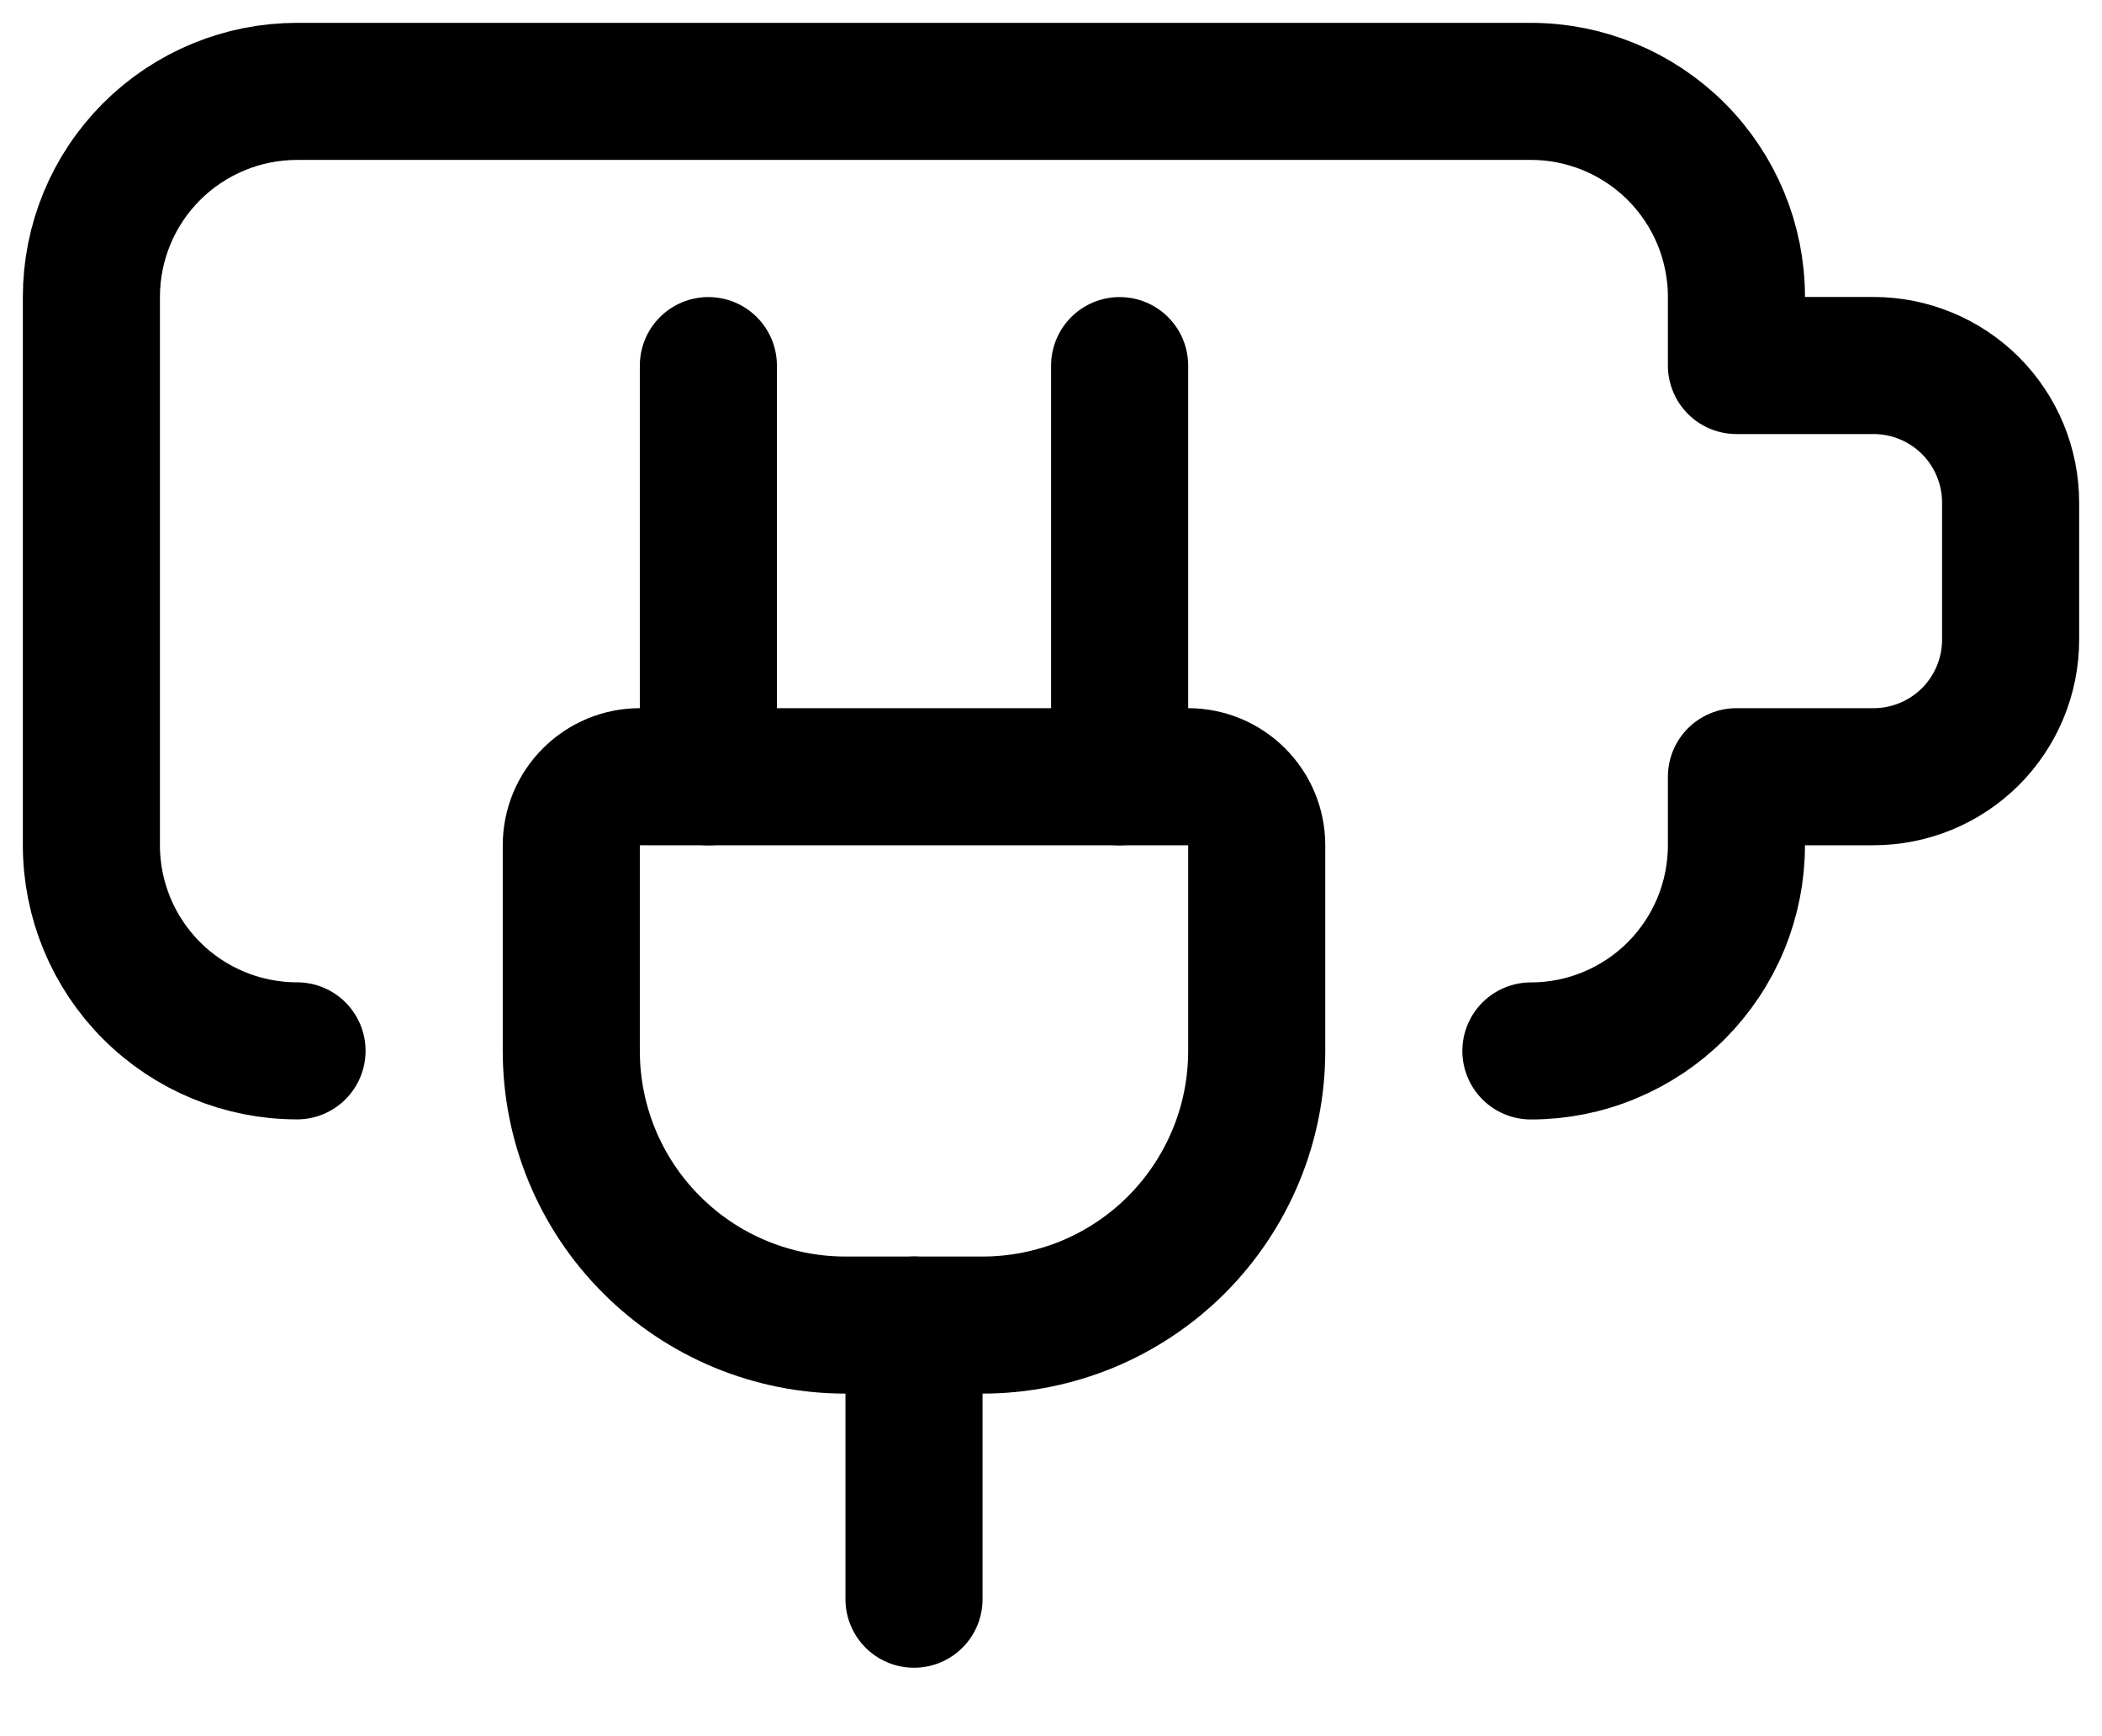
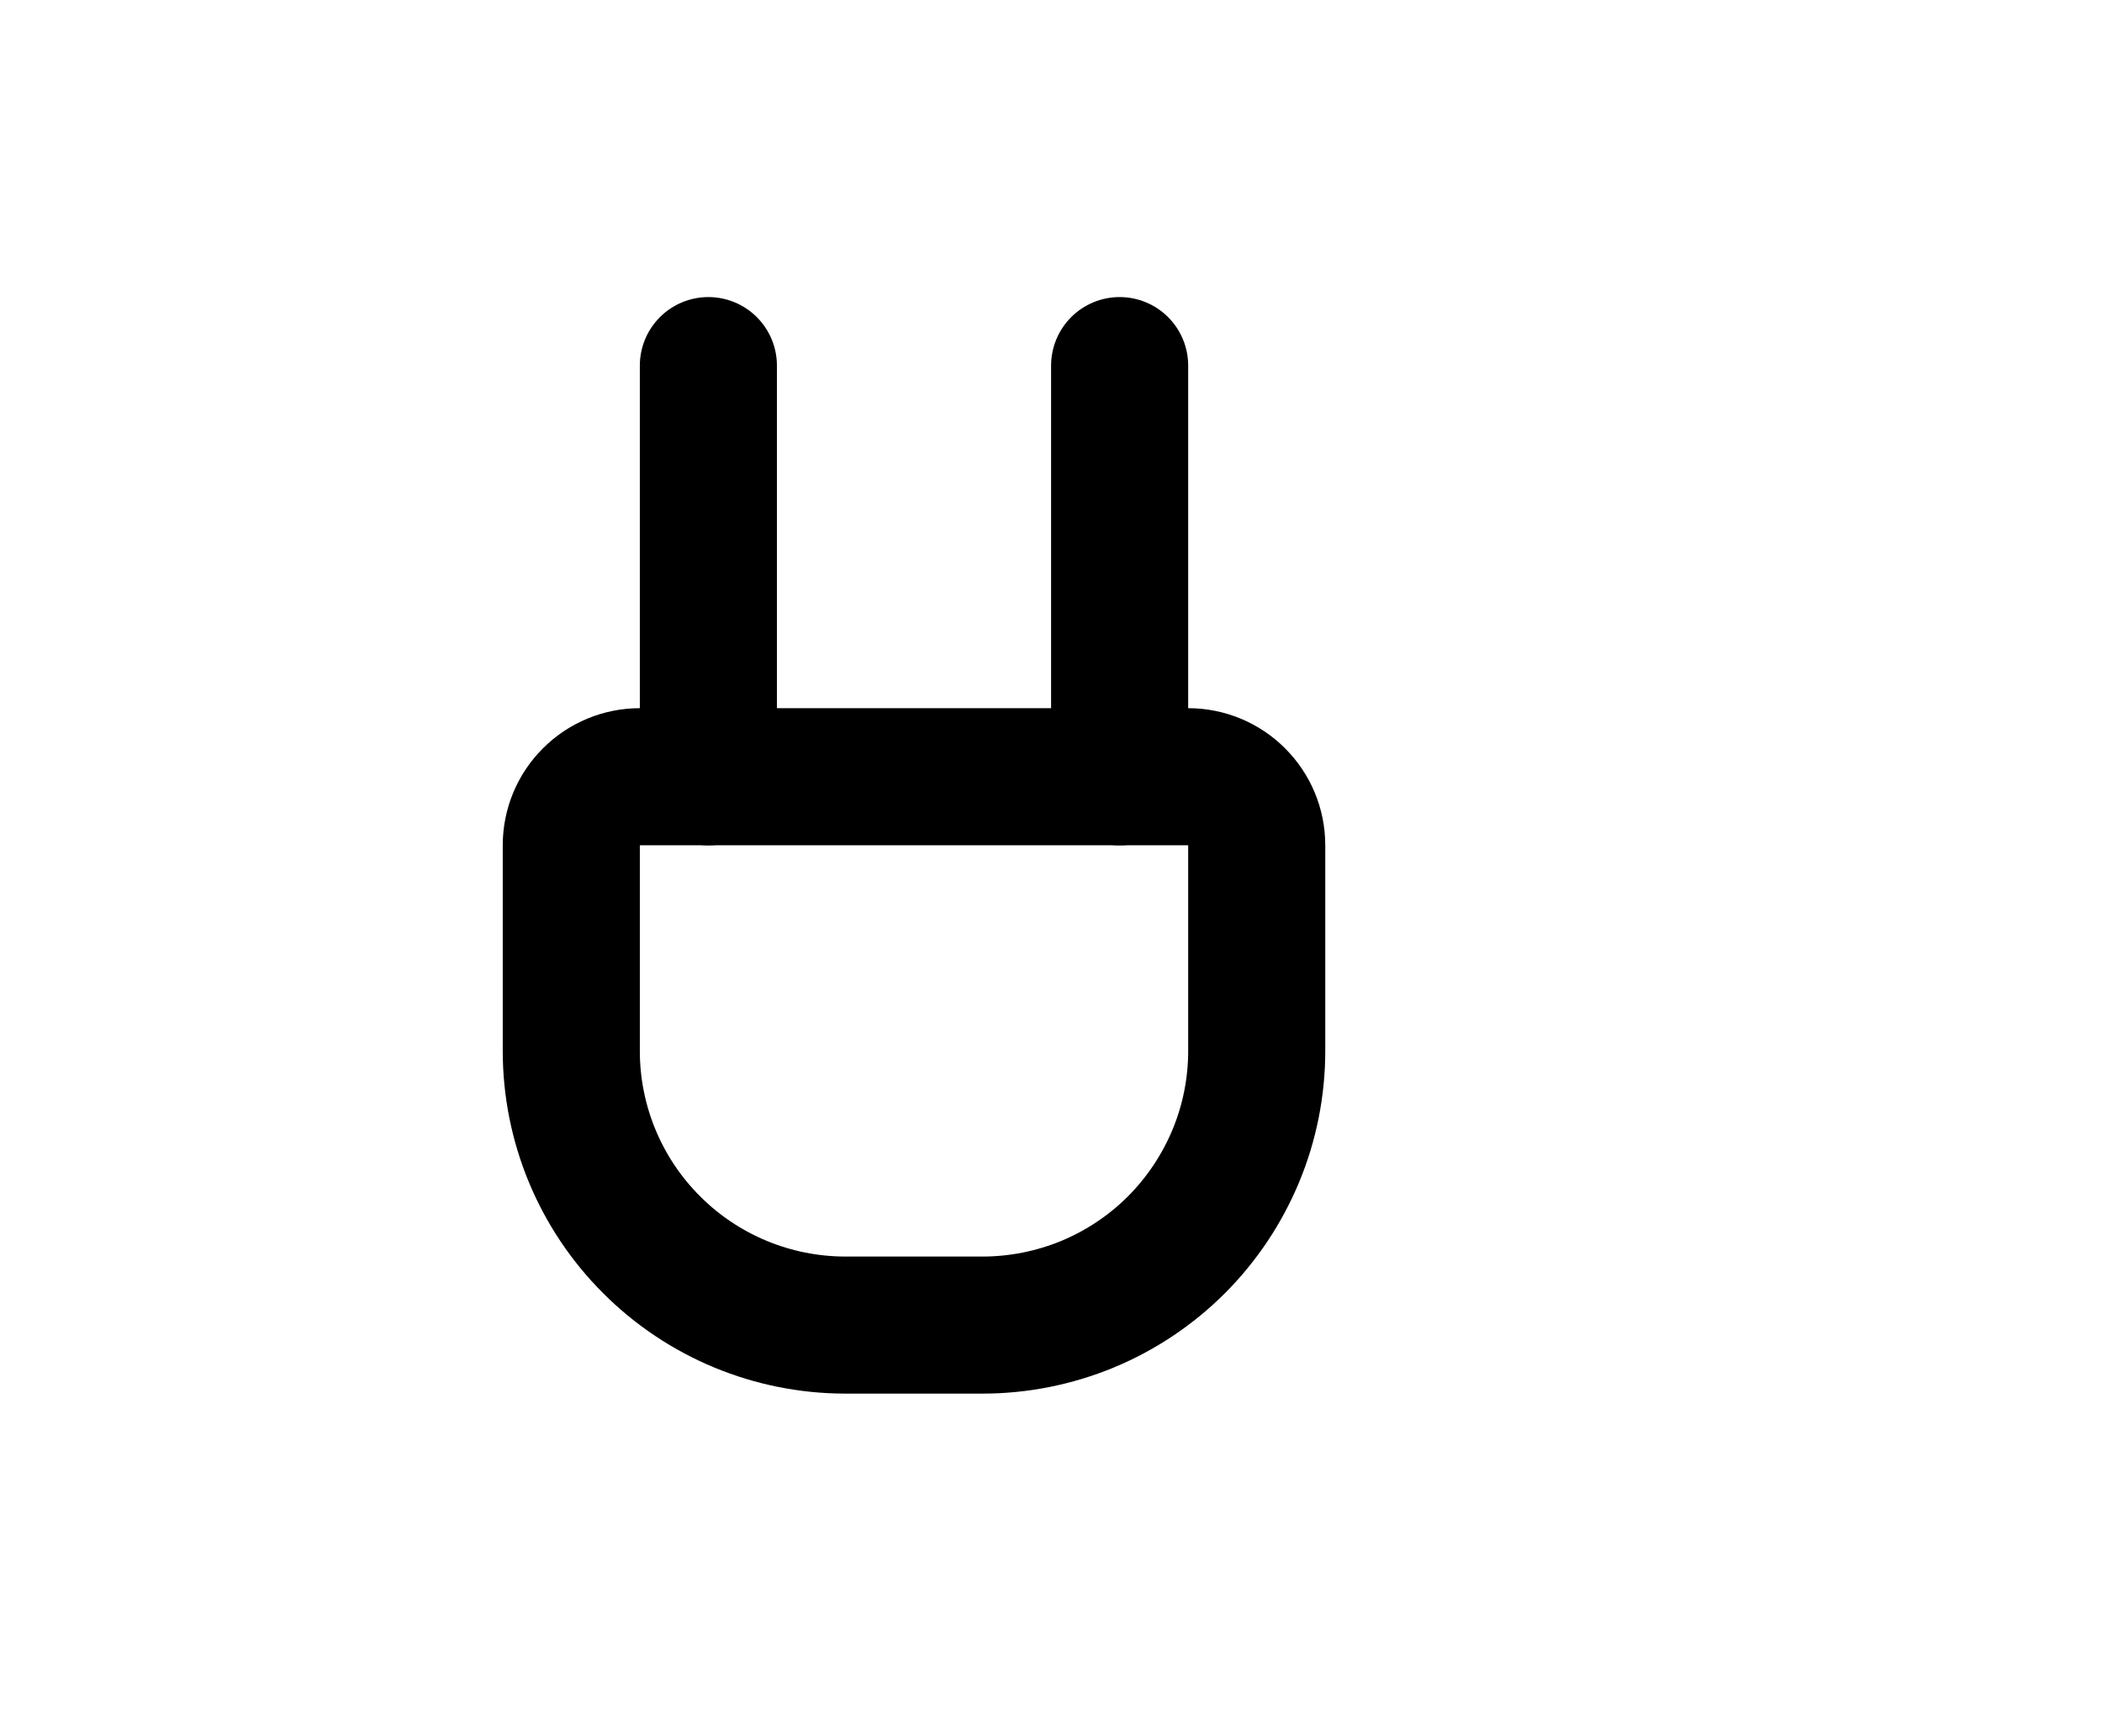
<svg xmlns="http://www.w3.org/2000/svg" width="23" height="19" viewBox="0 0 23 19" fill="none">
-   <path d="M16.751 11.501C17.047 11.501 17.339 11.443 17.612 11.329C17.885 11.216 18.133 11.05 18.342 10.841C18.55 10.632 18.716 10.384 18.829 10.111C18.942 9.838 19 9.545 19 9.25V8.5H20.5C20.898 8.5 21.279 8.342 21.561 8.061C21.842 7.779 22 7.398 22 7V5.5C22 5.102 21.842 4.721 21.561 4.439C21.279 4.158 20.898 4 20.5 4H19V3.25C19 2.653 18.763 2.081 18.341 1.659C17.919 1.237 17.347 1 16.75 1H3.251C2.955 1 2.663 1.058 2.39 1.171C2.117 1.284 1.868 1.45 1.659 1.659C1.45 1.868 1.284 2.116 1.171 2.389C1.058 2.662 1 2.954 1 3.25V9.25C1 9.847 1.237 10.419 1.659 10.841C2.081 11.263 2.653 11.5 3.25 11.5" stroke="black" stroke-width="1.5" stroke-linecap="round" stroke-linejoin="round" />
  <path d="M10.751 14.501H9.251C8.455 14.501 7.692 14.185 7.13 13.622C6.567 13.06 6.251 12.297 6.251 11.501V9.25C6.251 9.051 6.33 8.86 6.471 8.72C6.611 8.579 6.802 8.5 7.001 8.5H13.001C13.2 8.5 13.391 8.579 13.531 8.72C13.672 8.86 13.751 9.051 13.751 9.25V11.5C13.751 11.894 13.674 12.284 13.523 12.648C13.372 13.012 13.151 13.343 12.873 13.622C12.594 13.901 12.263 14.122 11.899 14.273C11.535 14.423 11.145 14.501 10.751 14.501V14.501Z" stroke="black" stroke-width="1.5" stroke-linecap="round" stroke-linejoin="round" />
-   <path d="M10.001 14.501V17.501" stroke="black" stroke-width="1.5" stroke-linecap="round" stroke-linejoin="round" />
  <path d="M7.751 8.501V4.001" stroke="black" stroke-width="1.5" stroke-linecap="round" stroke-linejoin="round" />
  <path d="M12.251 8.501V4.001" stroke="black" stroke-width="1.5" stroke-linecap="round" stroke-linejoin="round" />
</svg>